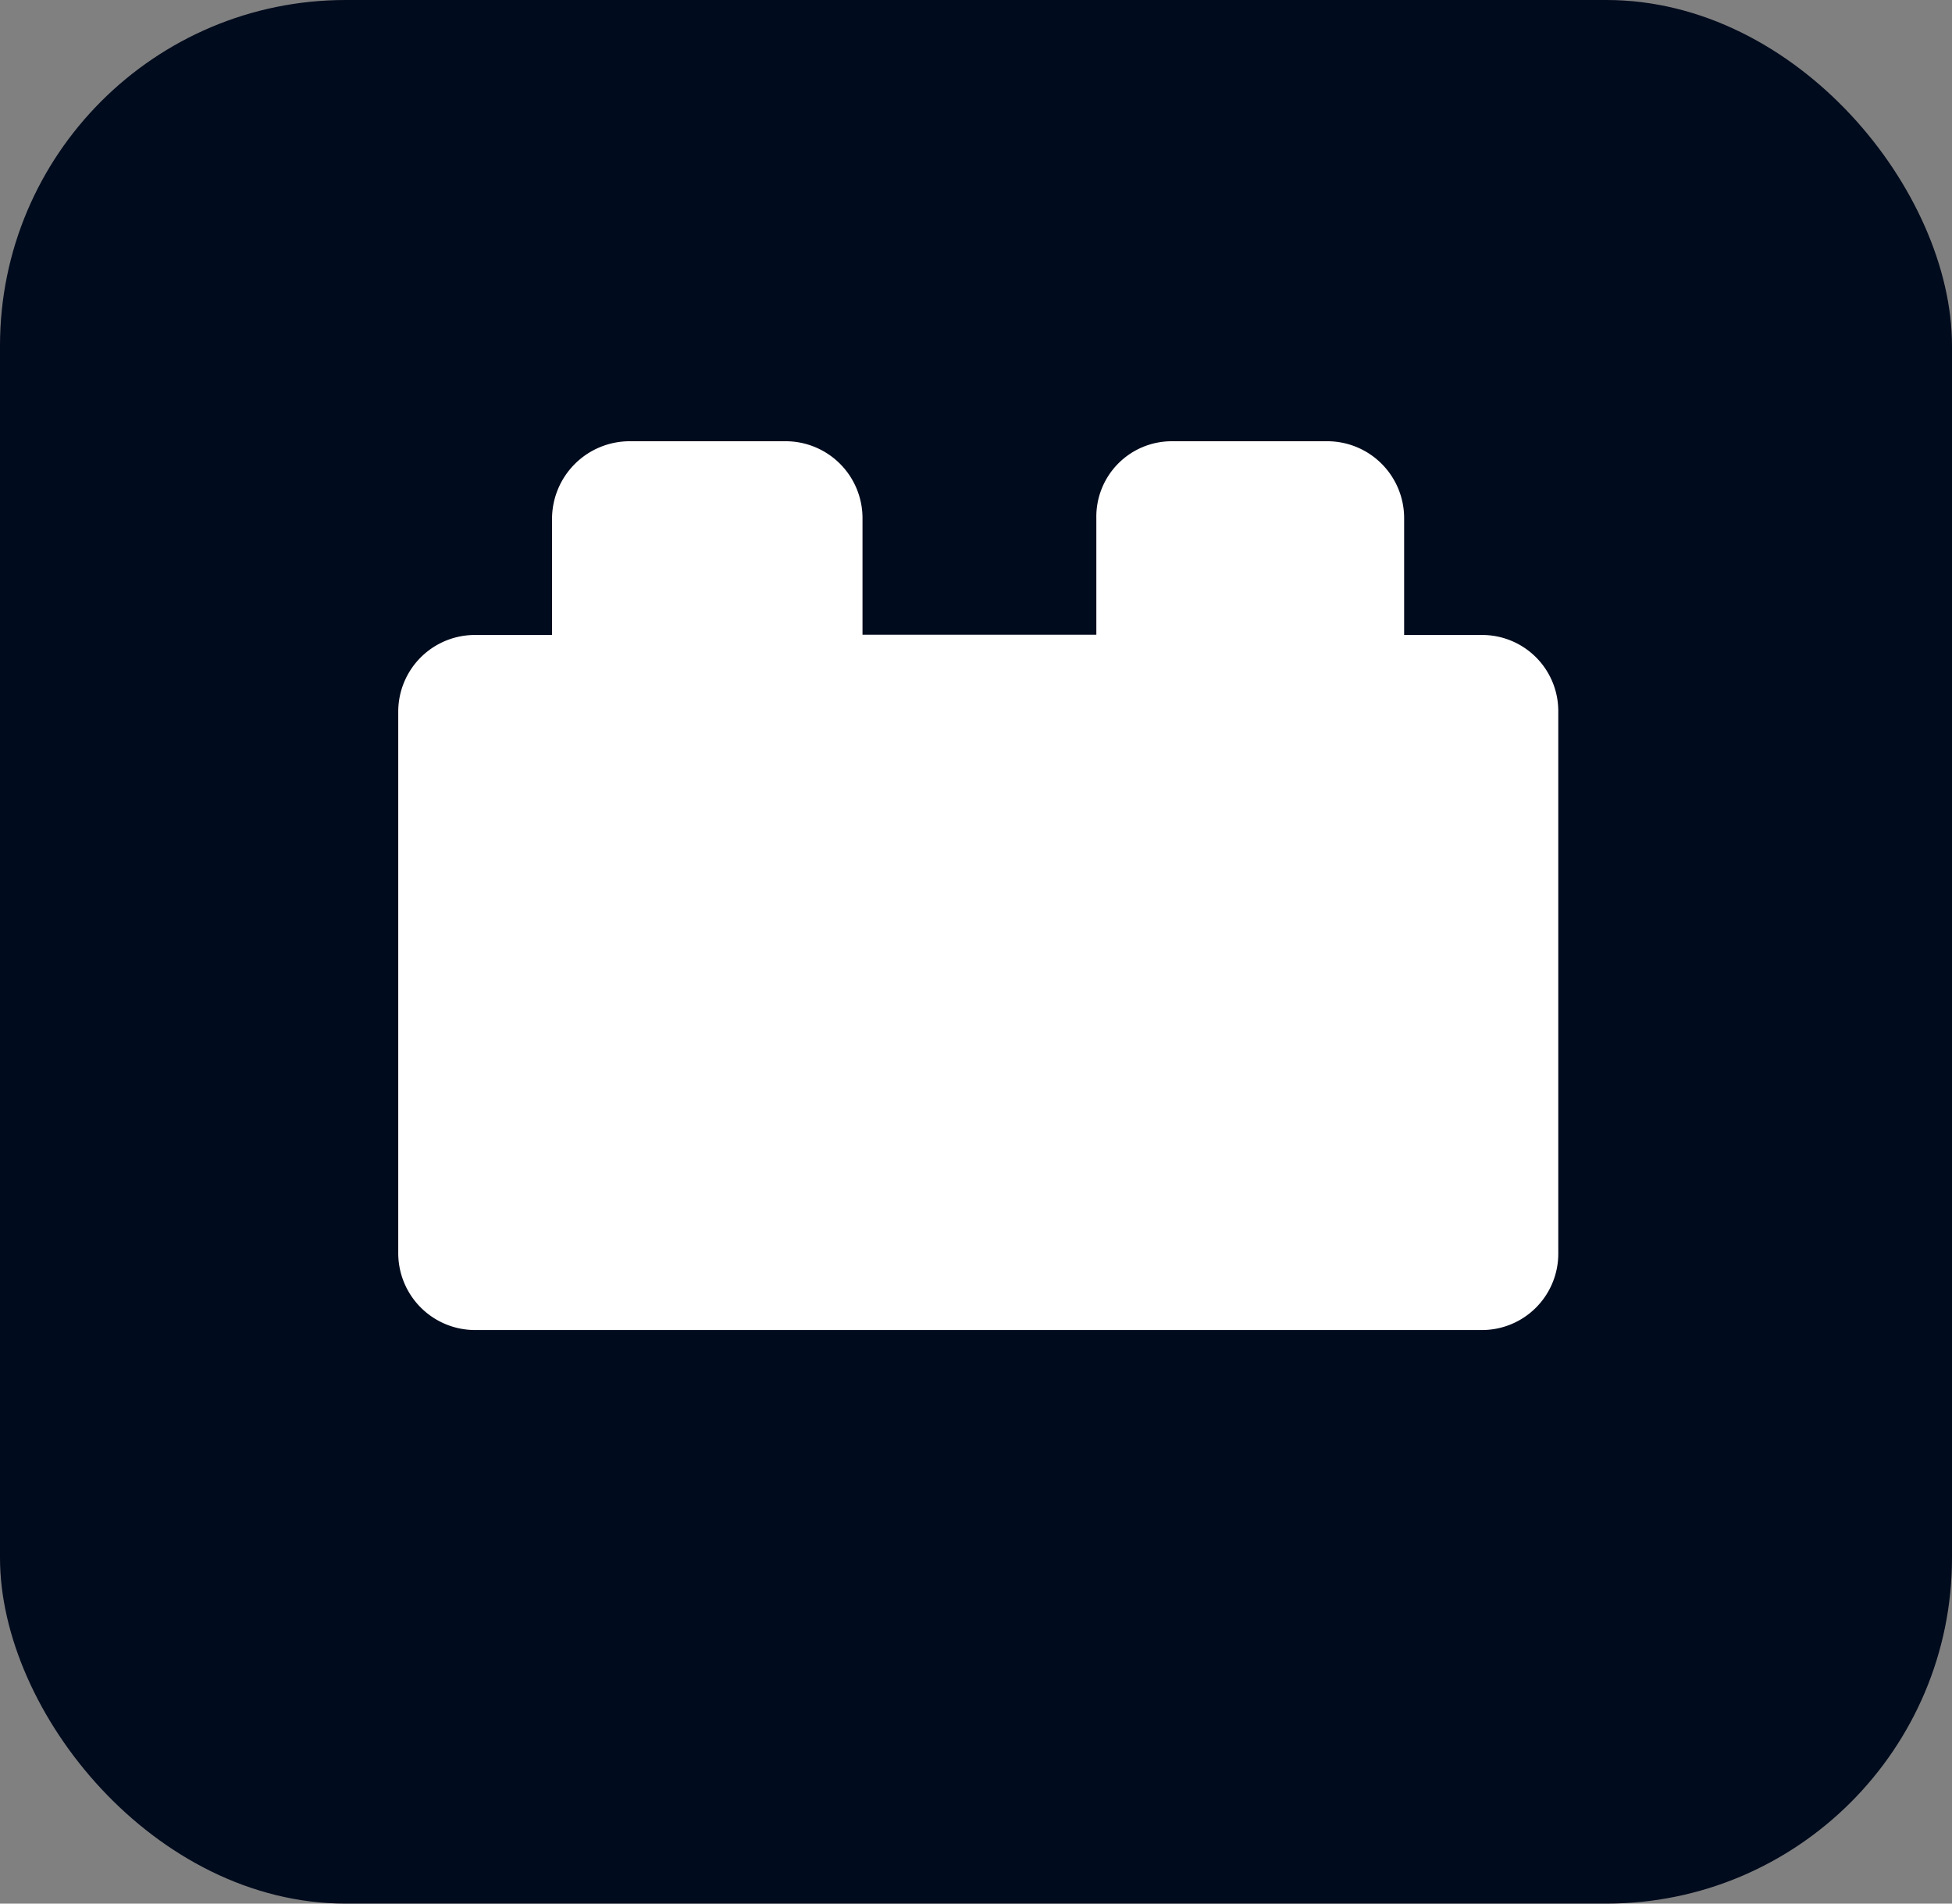
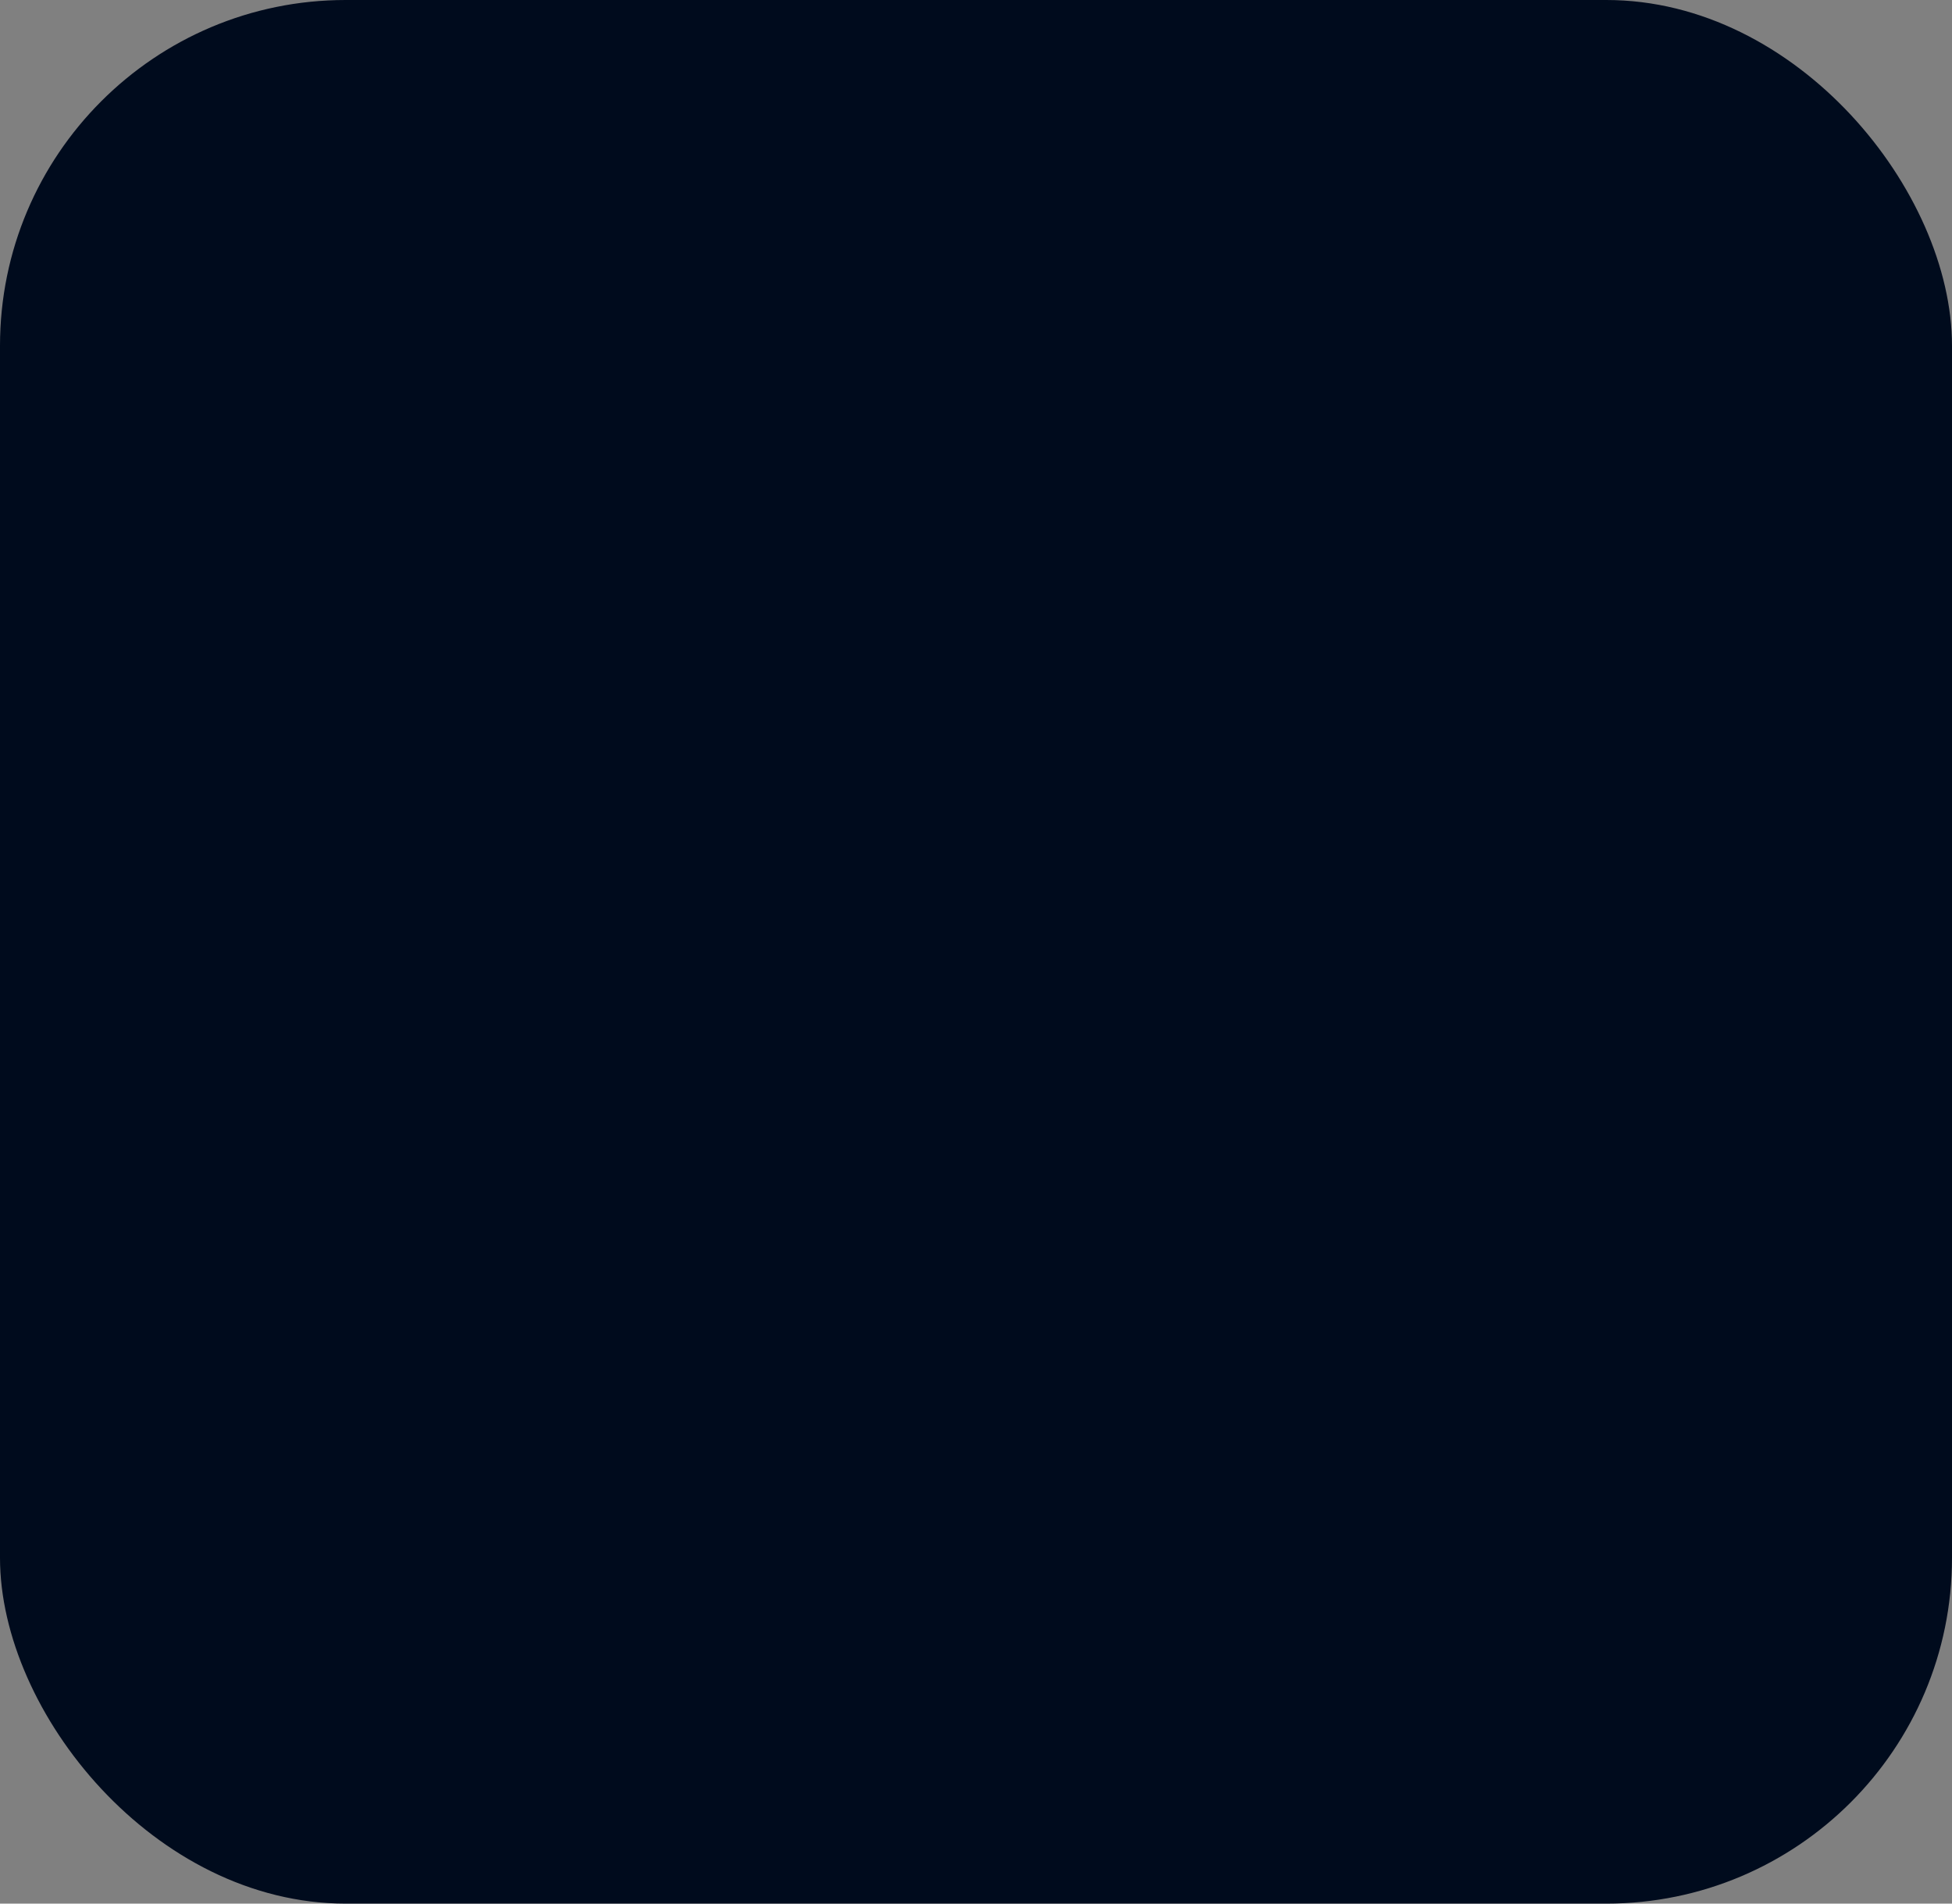
<svg xmlns="http://www.w3.org/2000/svg" viewBox="0 0 240 234">
  <rect x="0" y="0" width="240" height="234" fill="#808080" stroke="none" />
  <defs>
    <style>
      .cls-1 {
        fill: #000b1d;
      }

      .cls-2 {
        fill: #fff;
      }
    </style>
  </defs>
  <g id="Layer_2" data-name="Layer 2">
    <g id="Surfaces">
      <g id="Utility_Surface" data-name="Utility Surface">
        <g id="Outline_no_shadow_copy_7" data-name="Outline no shadow copy 7">
          <rect class="cls-1" width="240" height="234" rx="42.5" />
        </g>
      </g>
    </g>
    <g id="Outlined_Mnemonics_Logos" data-name="Outlined Mnemonics &amp; Logos">
      <g id="New_Plug-In" data-name="New Plug-In">
        <g id="_1024" data-name="1024">
-           <path class="cls-2" d="M191.592,87.462v66.594a9.388,9.388,0,0,1-9.439,9.439H58.478a9.452,9.452,0,0,1-9.513-9.439V87.462a9.423,9.423,0,0,1,9.513-9.408h9.396V63.679a9.551,9.551,0,0,1,9.631-9.439h19.027a9.45,9.45,0,0,1,9.513,9.439V78.023h28.751V63.679a9.272,9.272,0,0,1,9.303-9.439h19.027a9.45,9.45,0,0,1,9.513,9.439V78.054h9.513A9.36,9.36,0,0,1,191.592,87.462Z" />
-         </g>
+           </g>
      </g>
    </g>
  </g>
</svg>